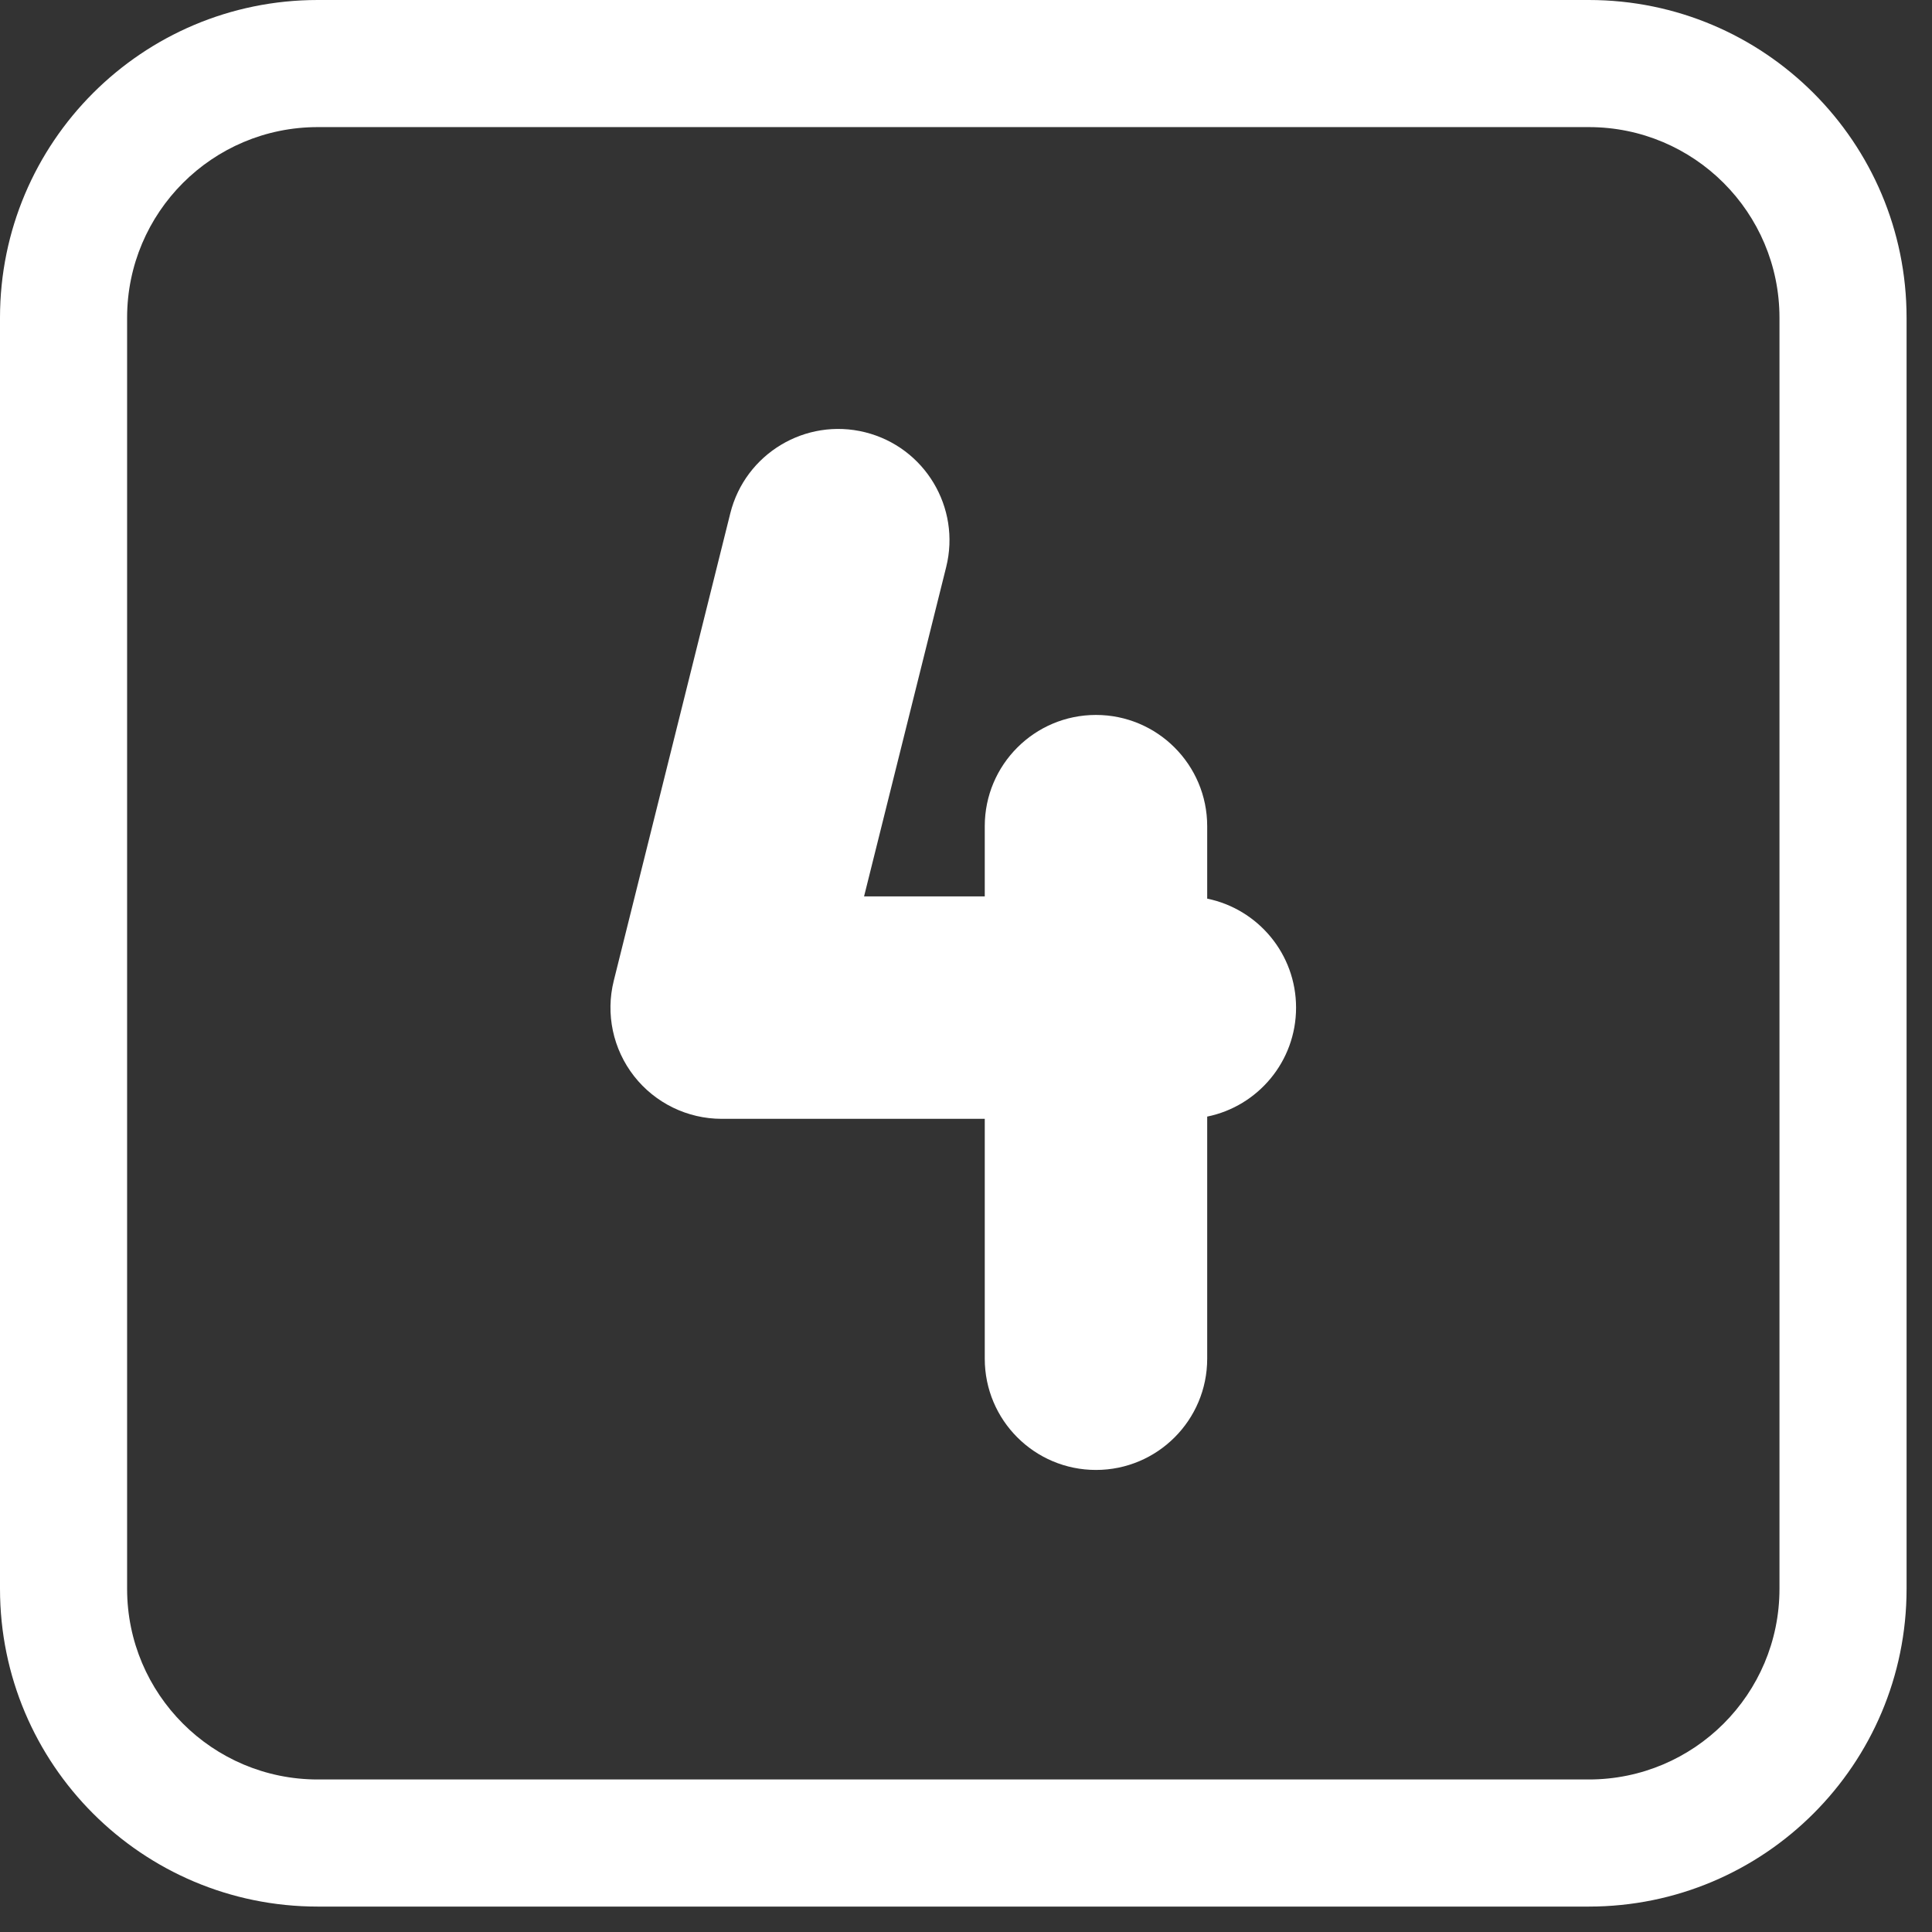
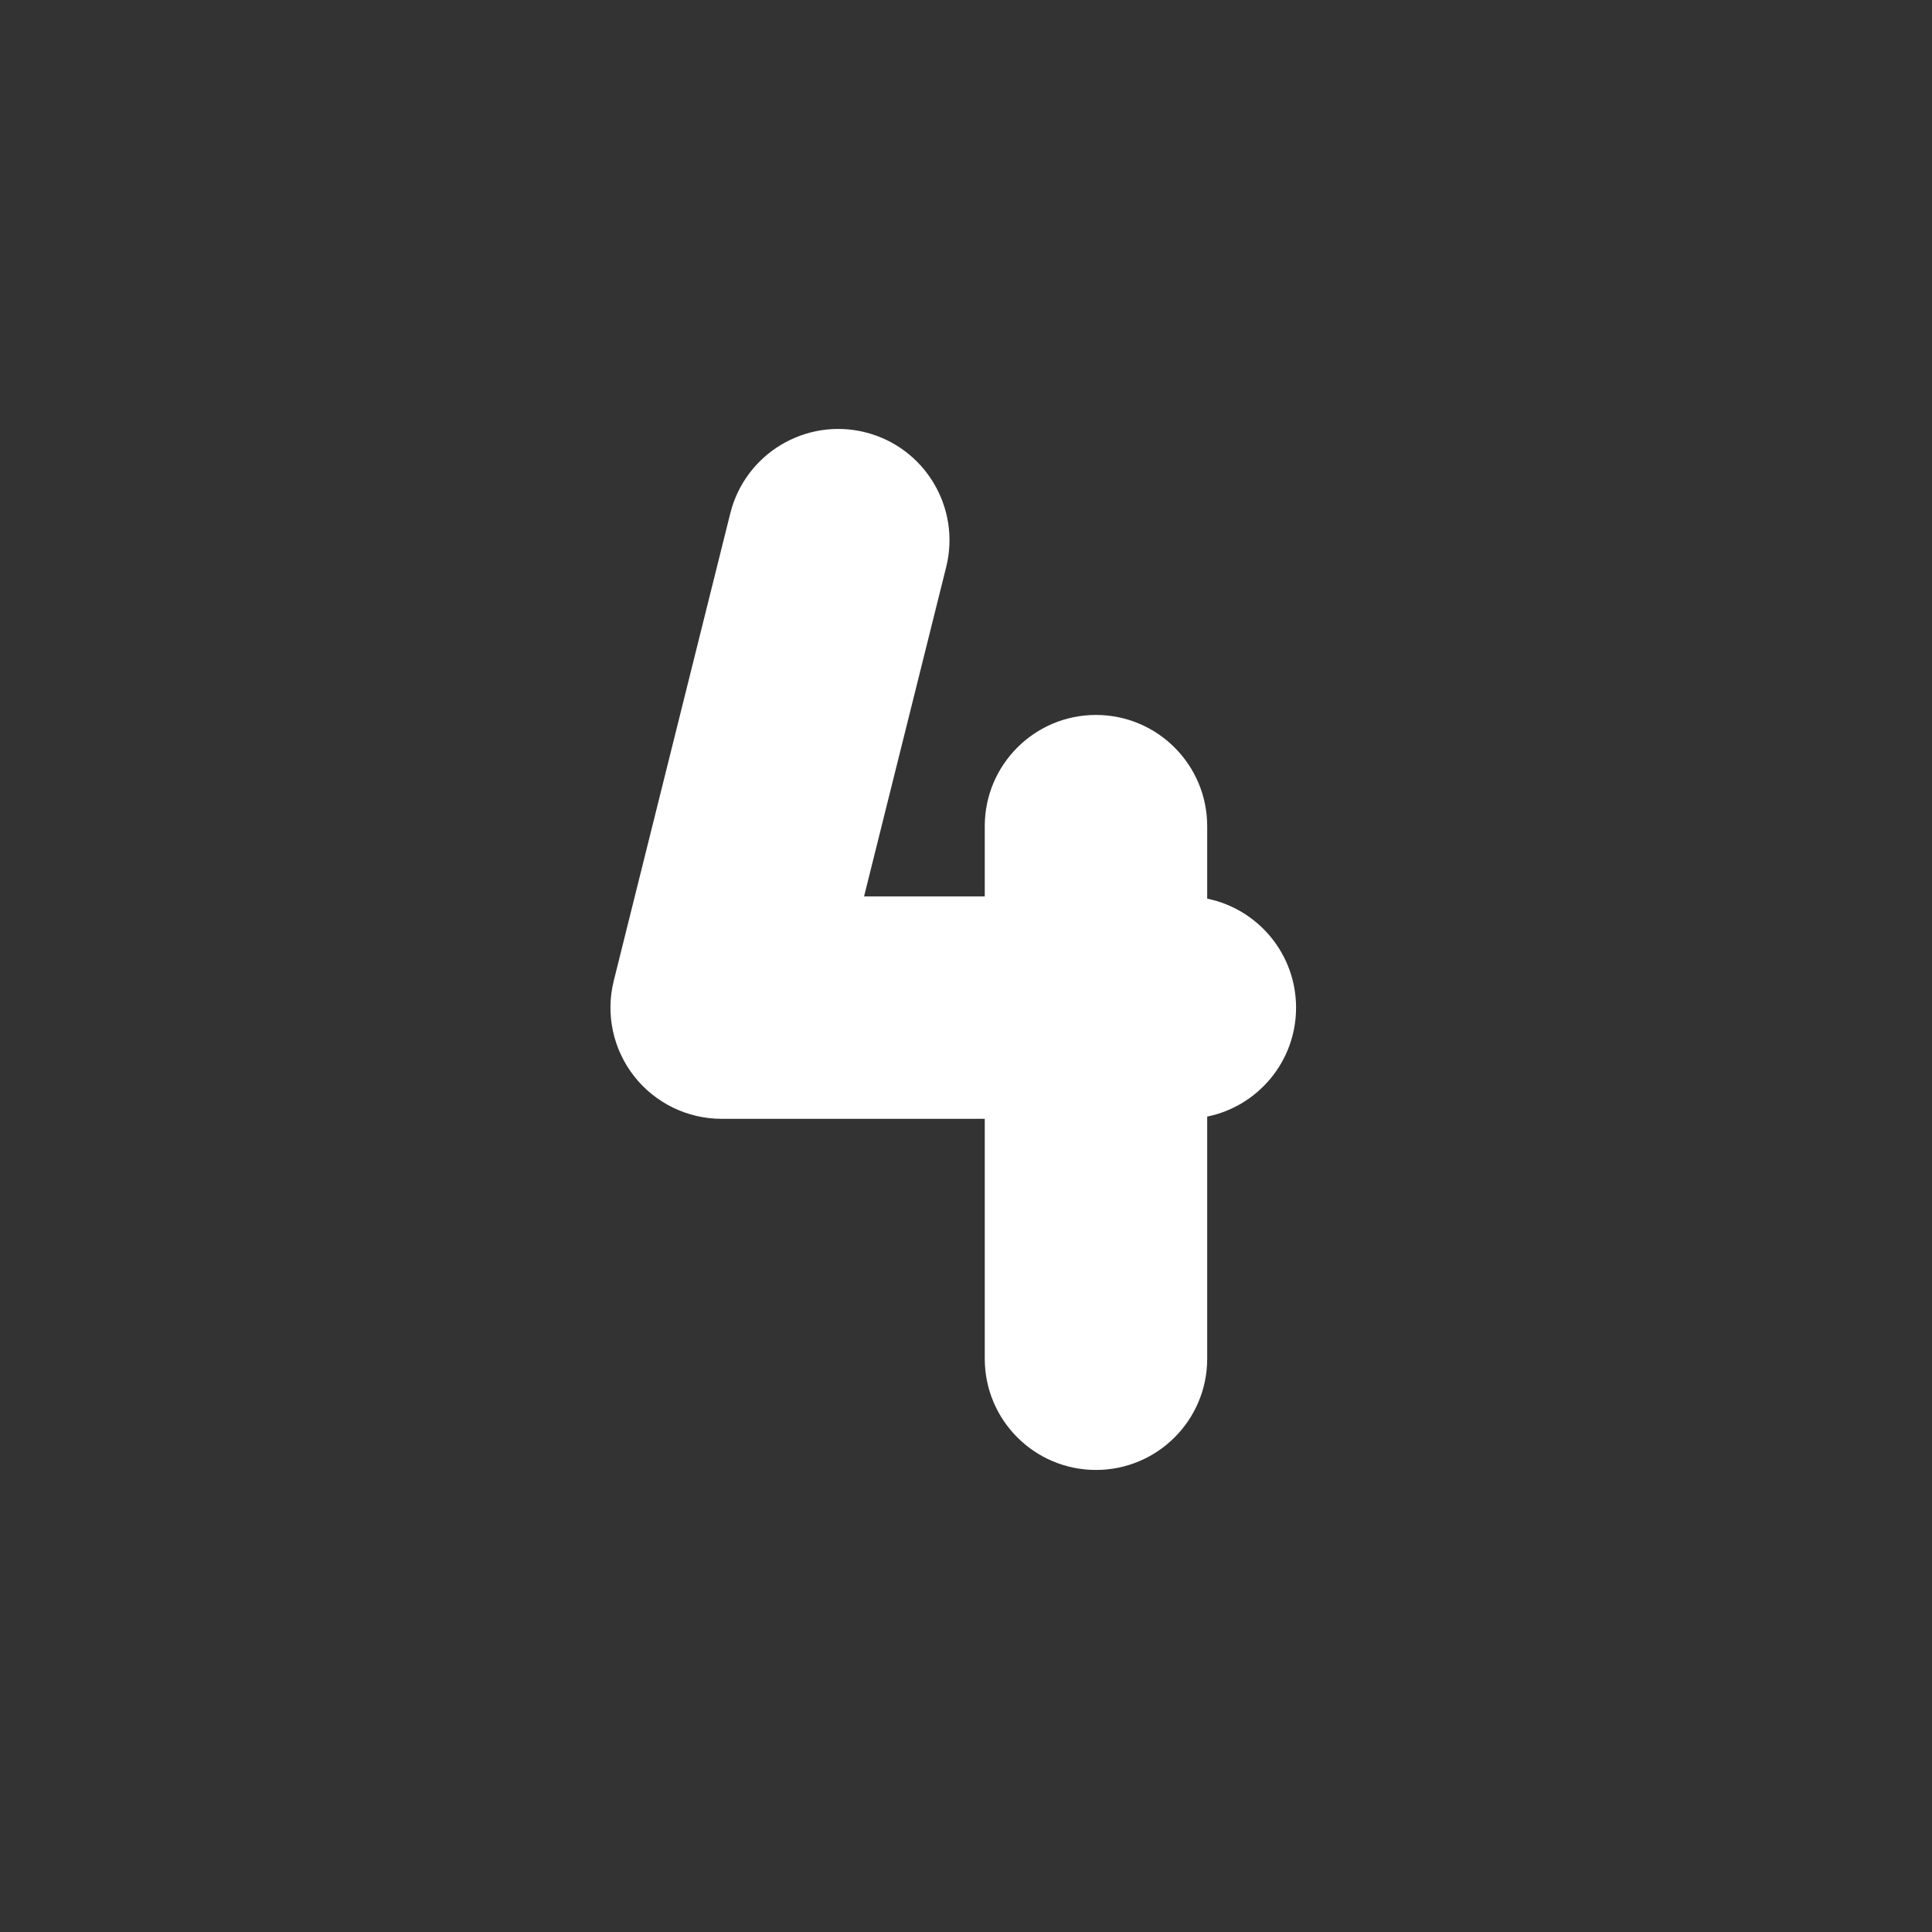
<svg xmlns="http://www.w3.org/2000/svg" width="38" height="38" viewBox="0 0 38 38" fill="none">
  <rect x="0" y="0" width="38" height="38" fill="#333333" stroke="none" />
  <path d="M17.016 8.502C18.189 8.795 18.902 9.982 18.61 11.154L16.995 17.631H19.369V16.25C19.369 15.042 20.348 14.062 21.556 14.062C22.764 14.062 23.744 15.042 23.744 16.25V17.675C24.741 17.879 25.492 18.761 25.492 19.819C25.492 20.877 24.741 21.759 23.744 21.962V26.724C23.744 27.933 22.764 28.912 21.556 28.912C20.348 28.912 19.369 27.933 19.369 26.724V22.006H14.195C13.521 22.006 12.886 21.696 12.471 21.166C12.056 20.635 11.909 19.943 12.072 19.29L14.364 10.096C14.657 8.924 15.844 8.21 17.016 8.502Z" fill="white" />
-   <path d="M6.25 0C2.798 0 0 2.798 0 6.25V31.25C0 34.702 2.798 37.5 6.25 37.5H31.25C34.702 37.5 37.5 34.702 37.5 31.25V6.25C37.5 2.798 34.702 0 31.25 0H6.25ZM2.5 6.25C2.5 4.179 4.179 2.5 6.25 2.5H31.25C33.321 2.5 35 4.179 35 6.25V31.25C35 33.321 33.321 35 31.25 35H6.25C4.179 35 2.5 33.321 2.5 31.25V6.25Z" fill="white" />
</svg>